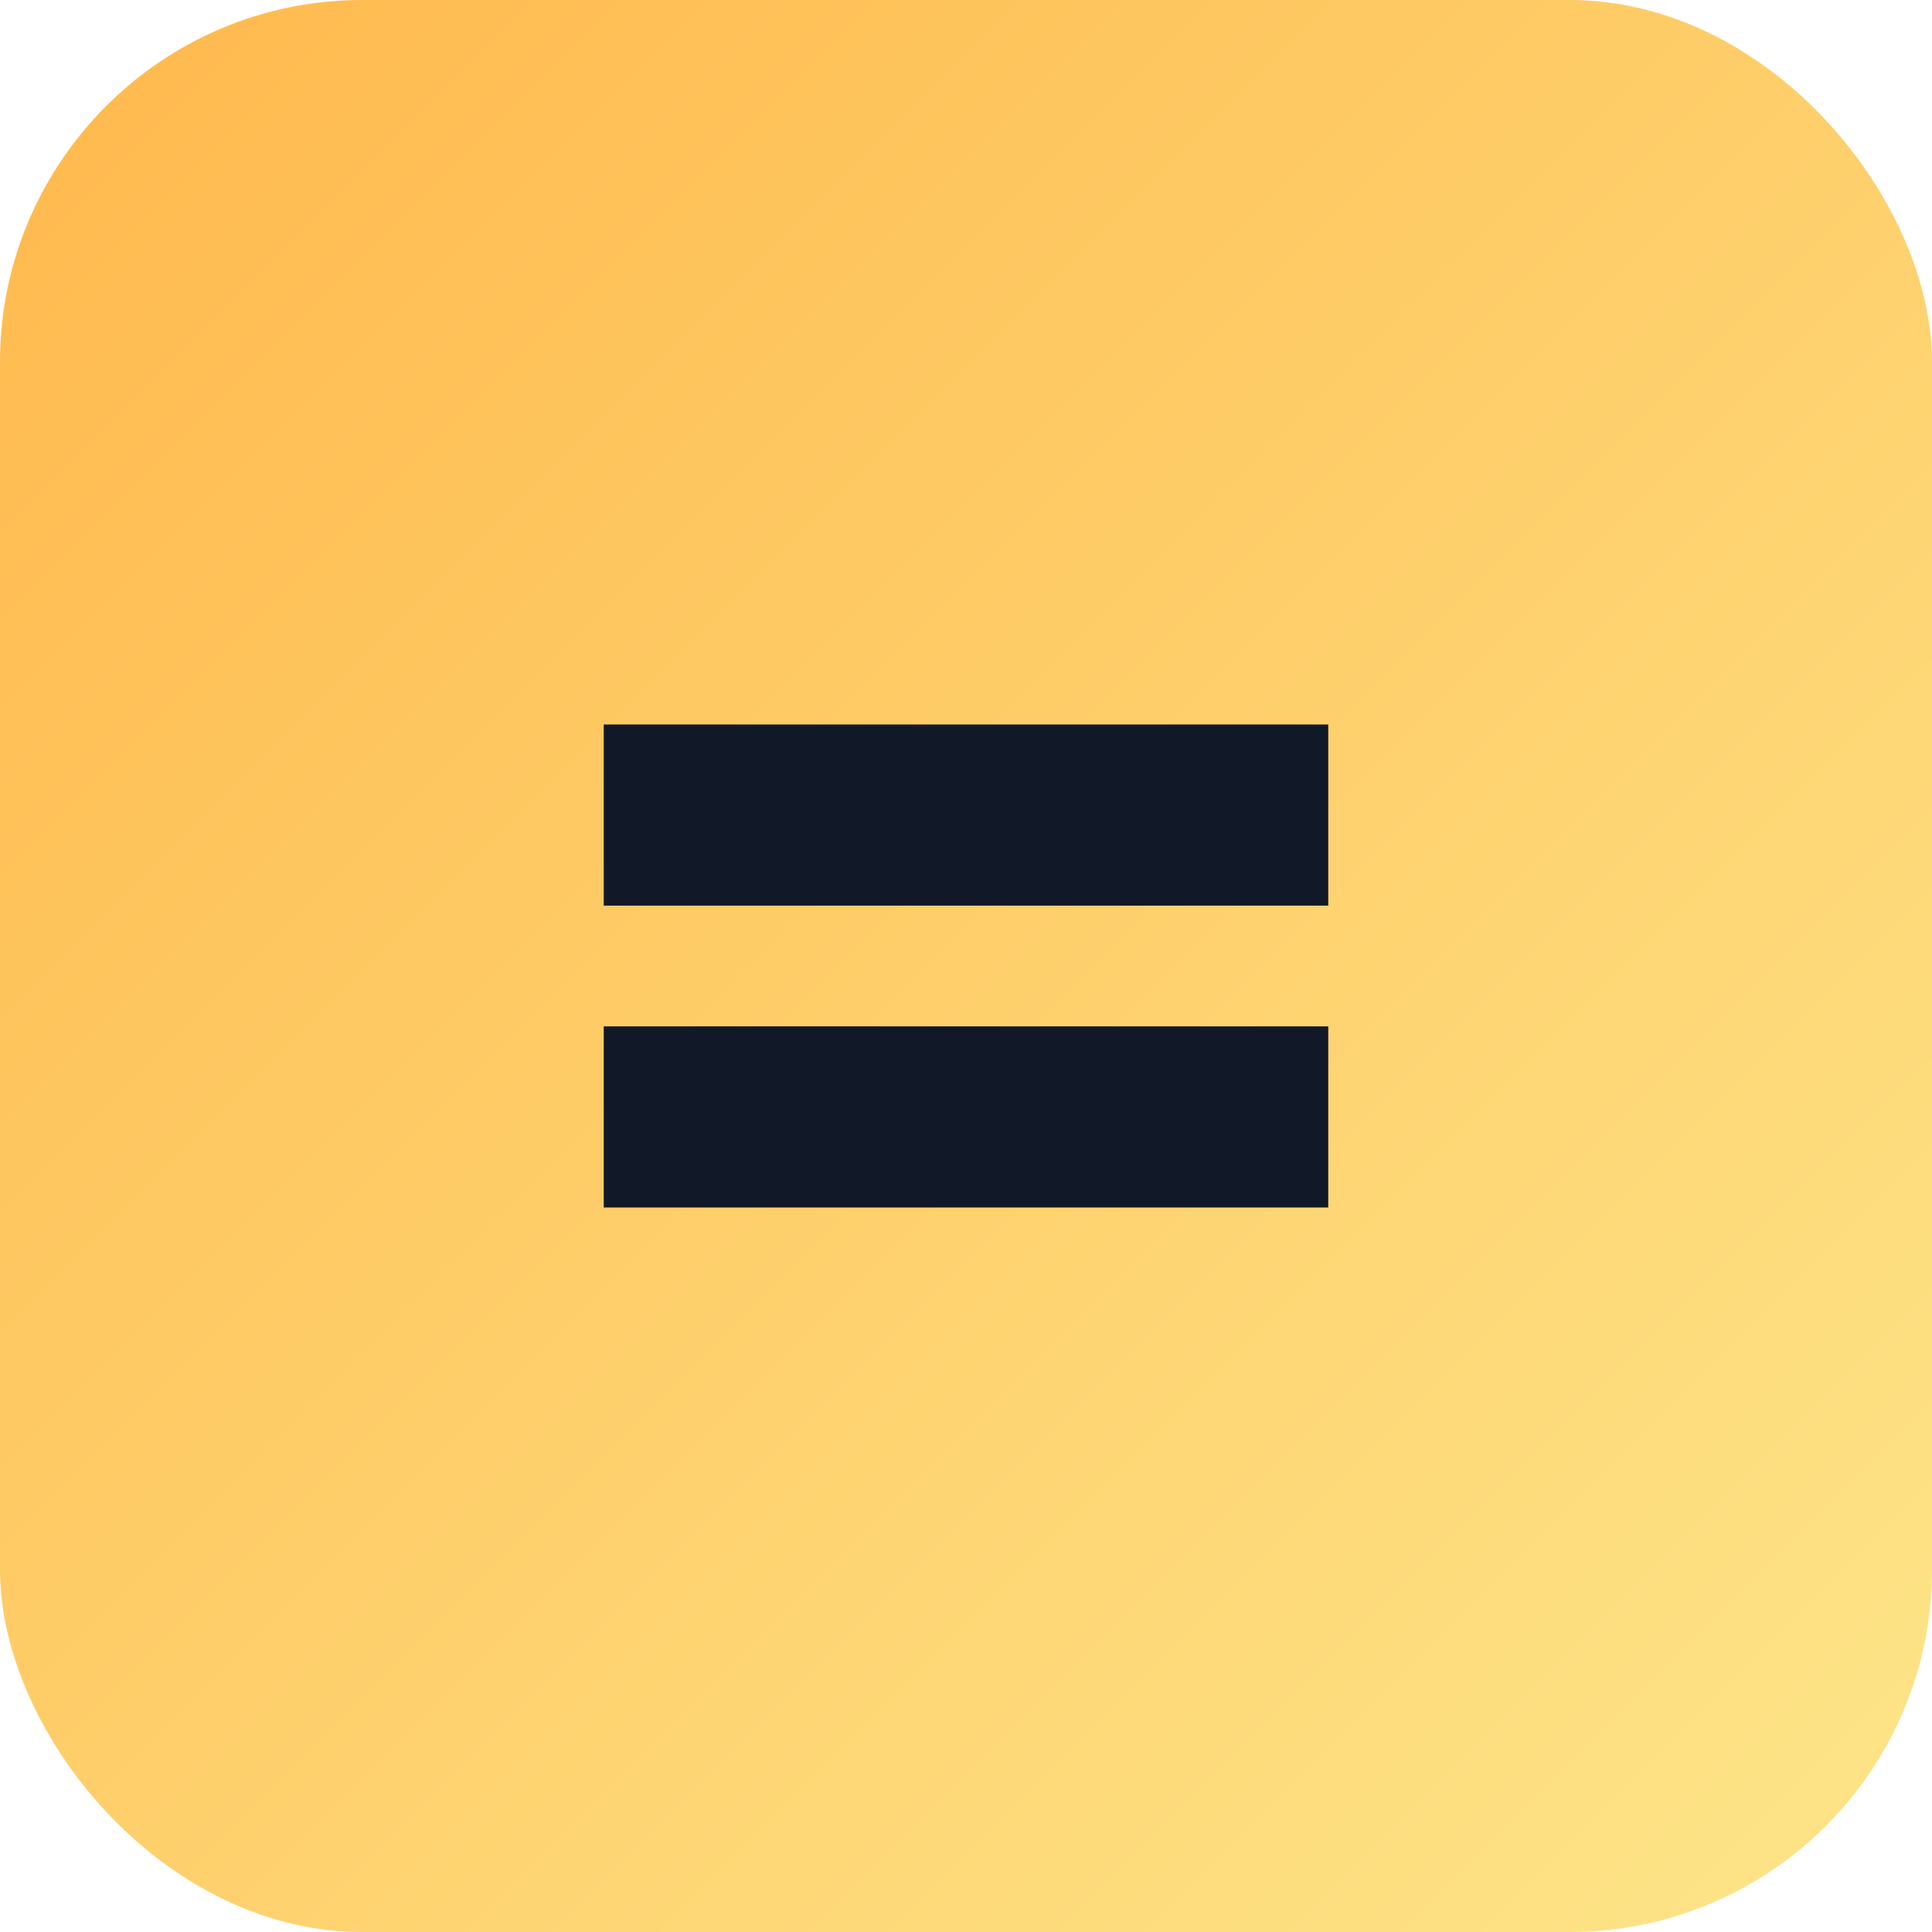
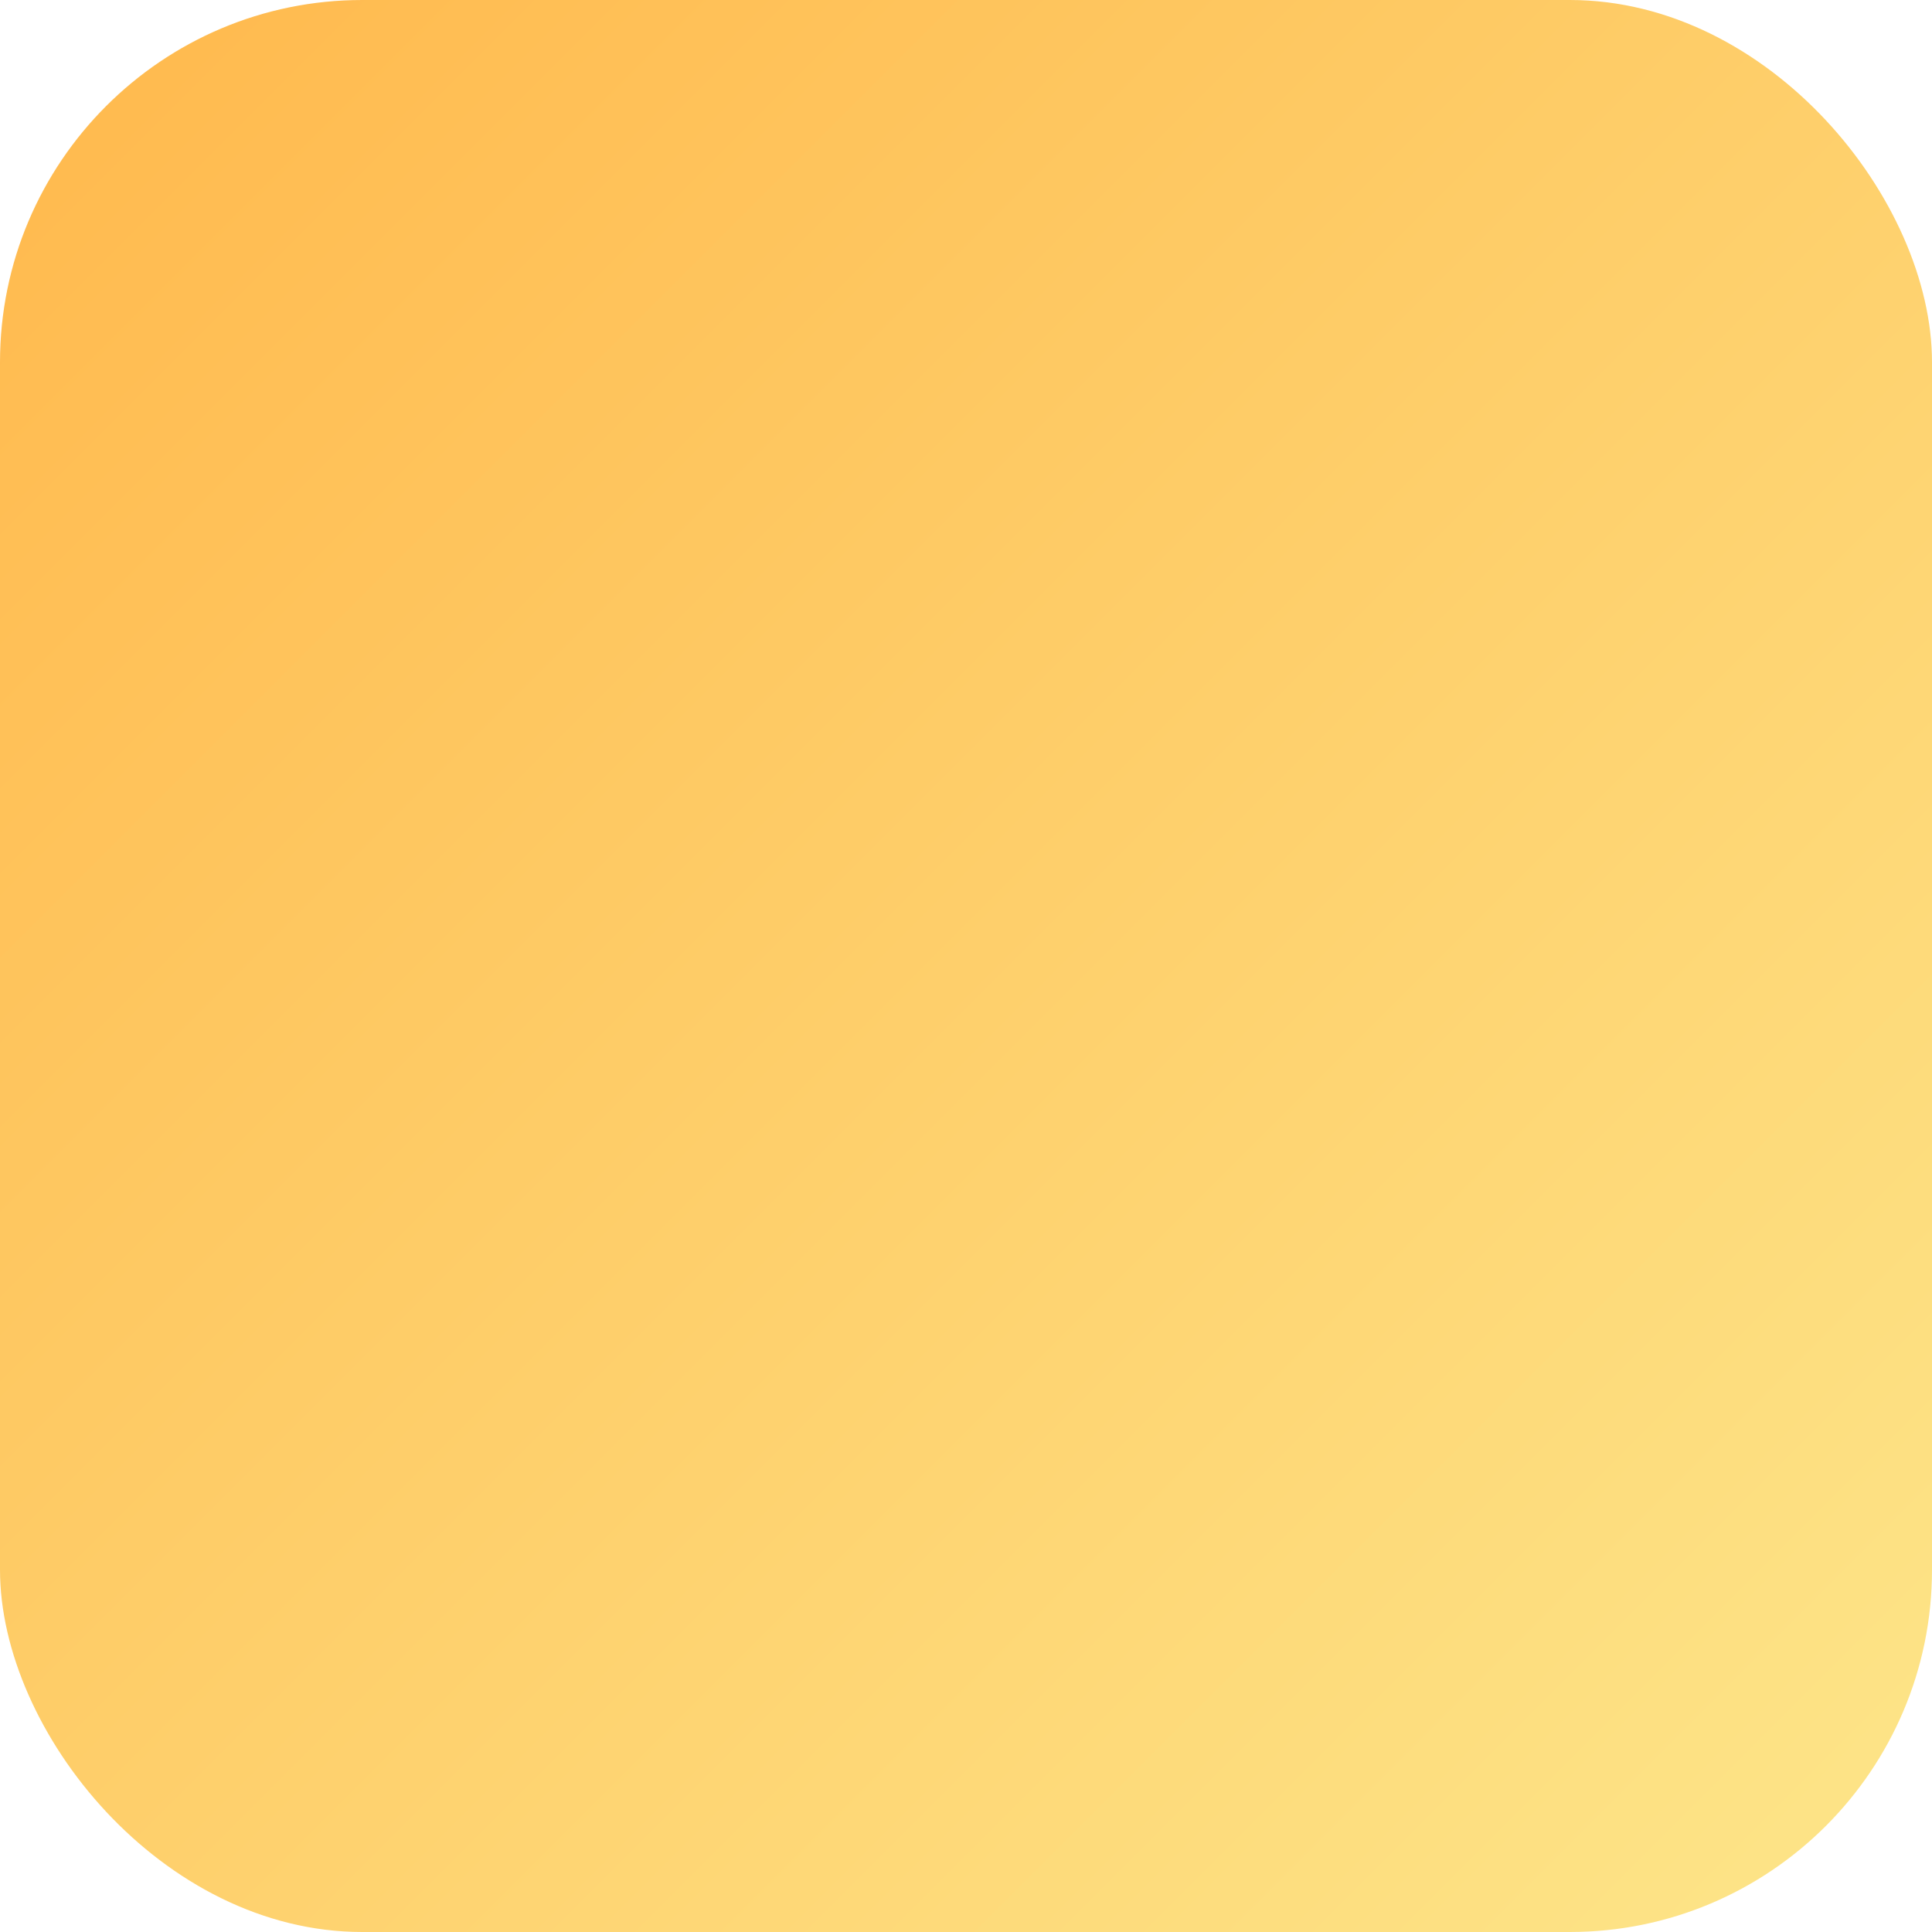
<svg xmlns="http://www.w3.org/2000/svg" viewBox="0 0 64 64">
  <defs>
    <linearGradient id="g" x1="0" y1="0" x2="1" y2="1">
      <stop stop-color="#ffb84c" />
      <stop offset="1" stop-color="#fde68a" />
    </linearGradient>
  </defs>
  <rect rx="12" width="64" height="64" fill="url(#g)" />
-   <path d="M20 24h24v6H20zM20 34h24v6H20z" fill="#111827" />
</svg>